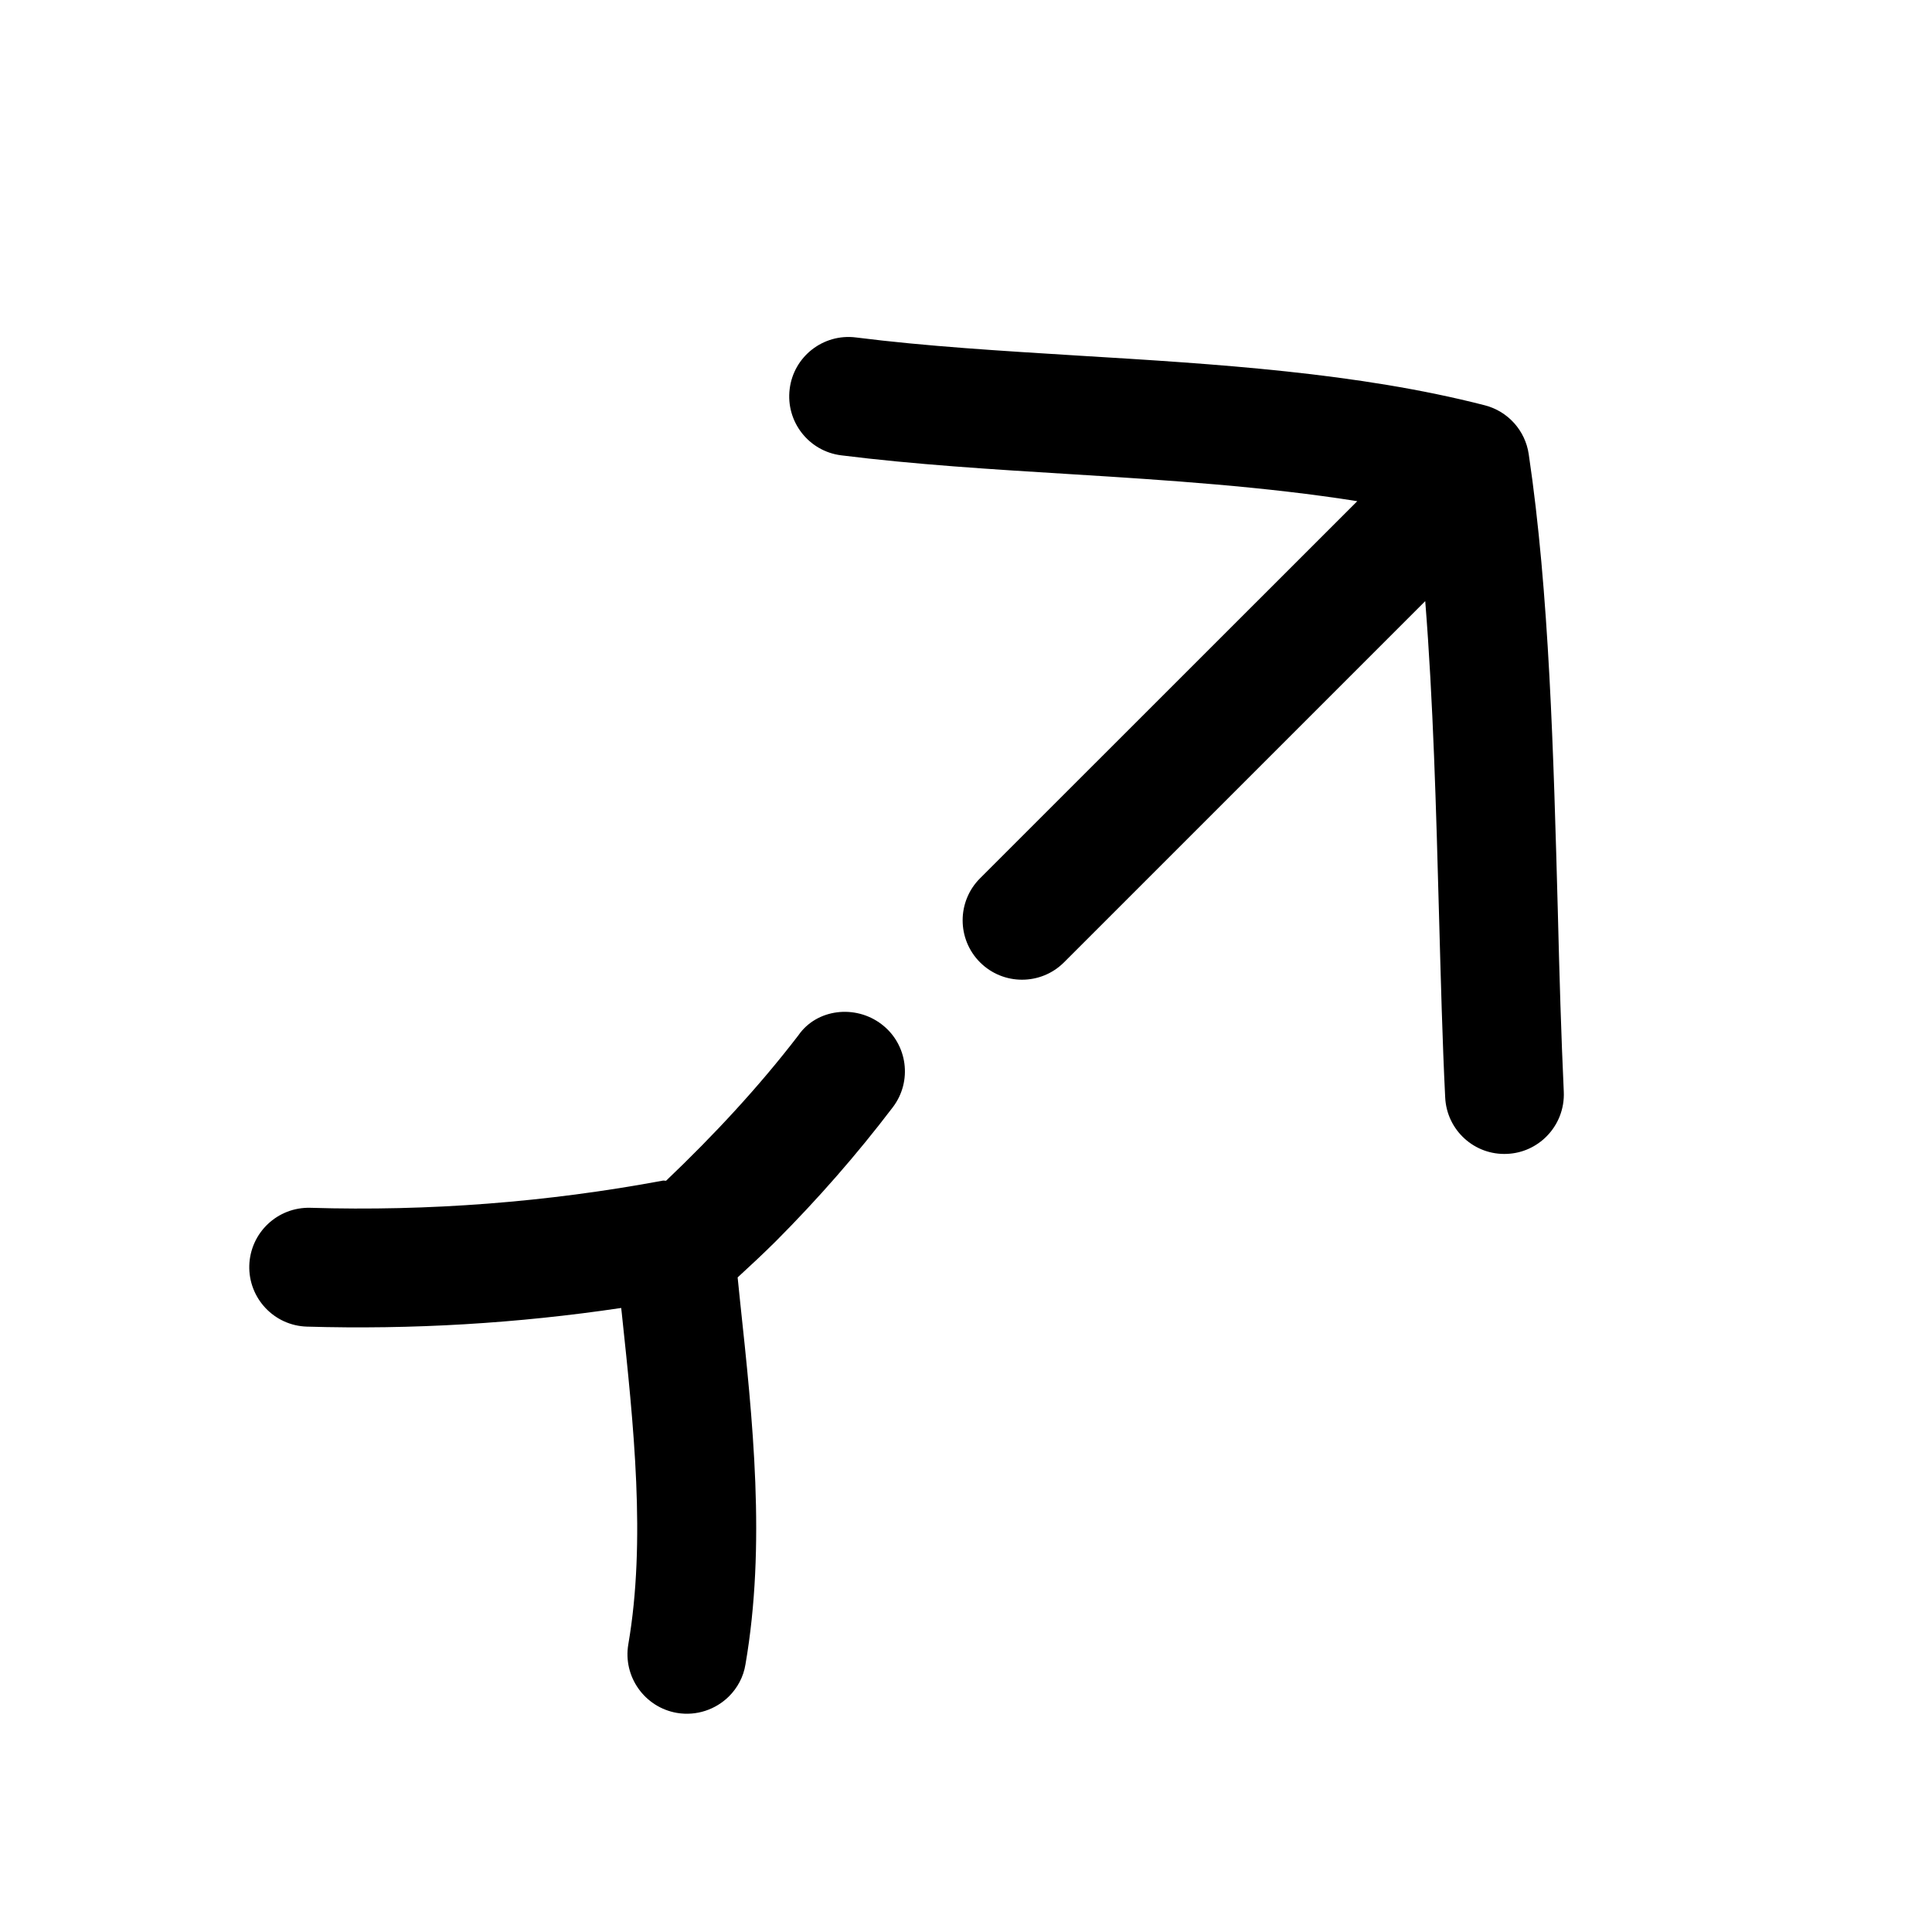
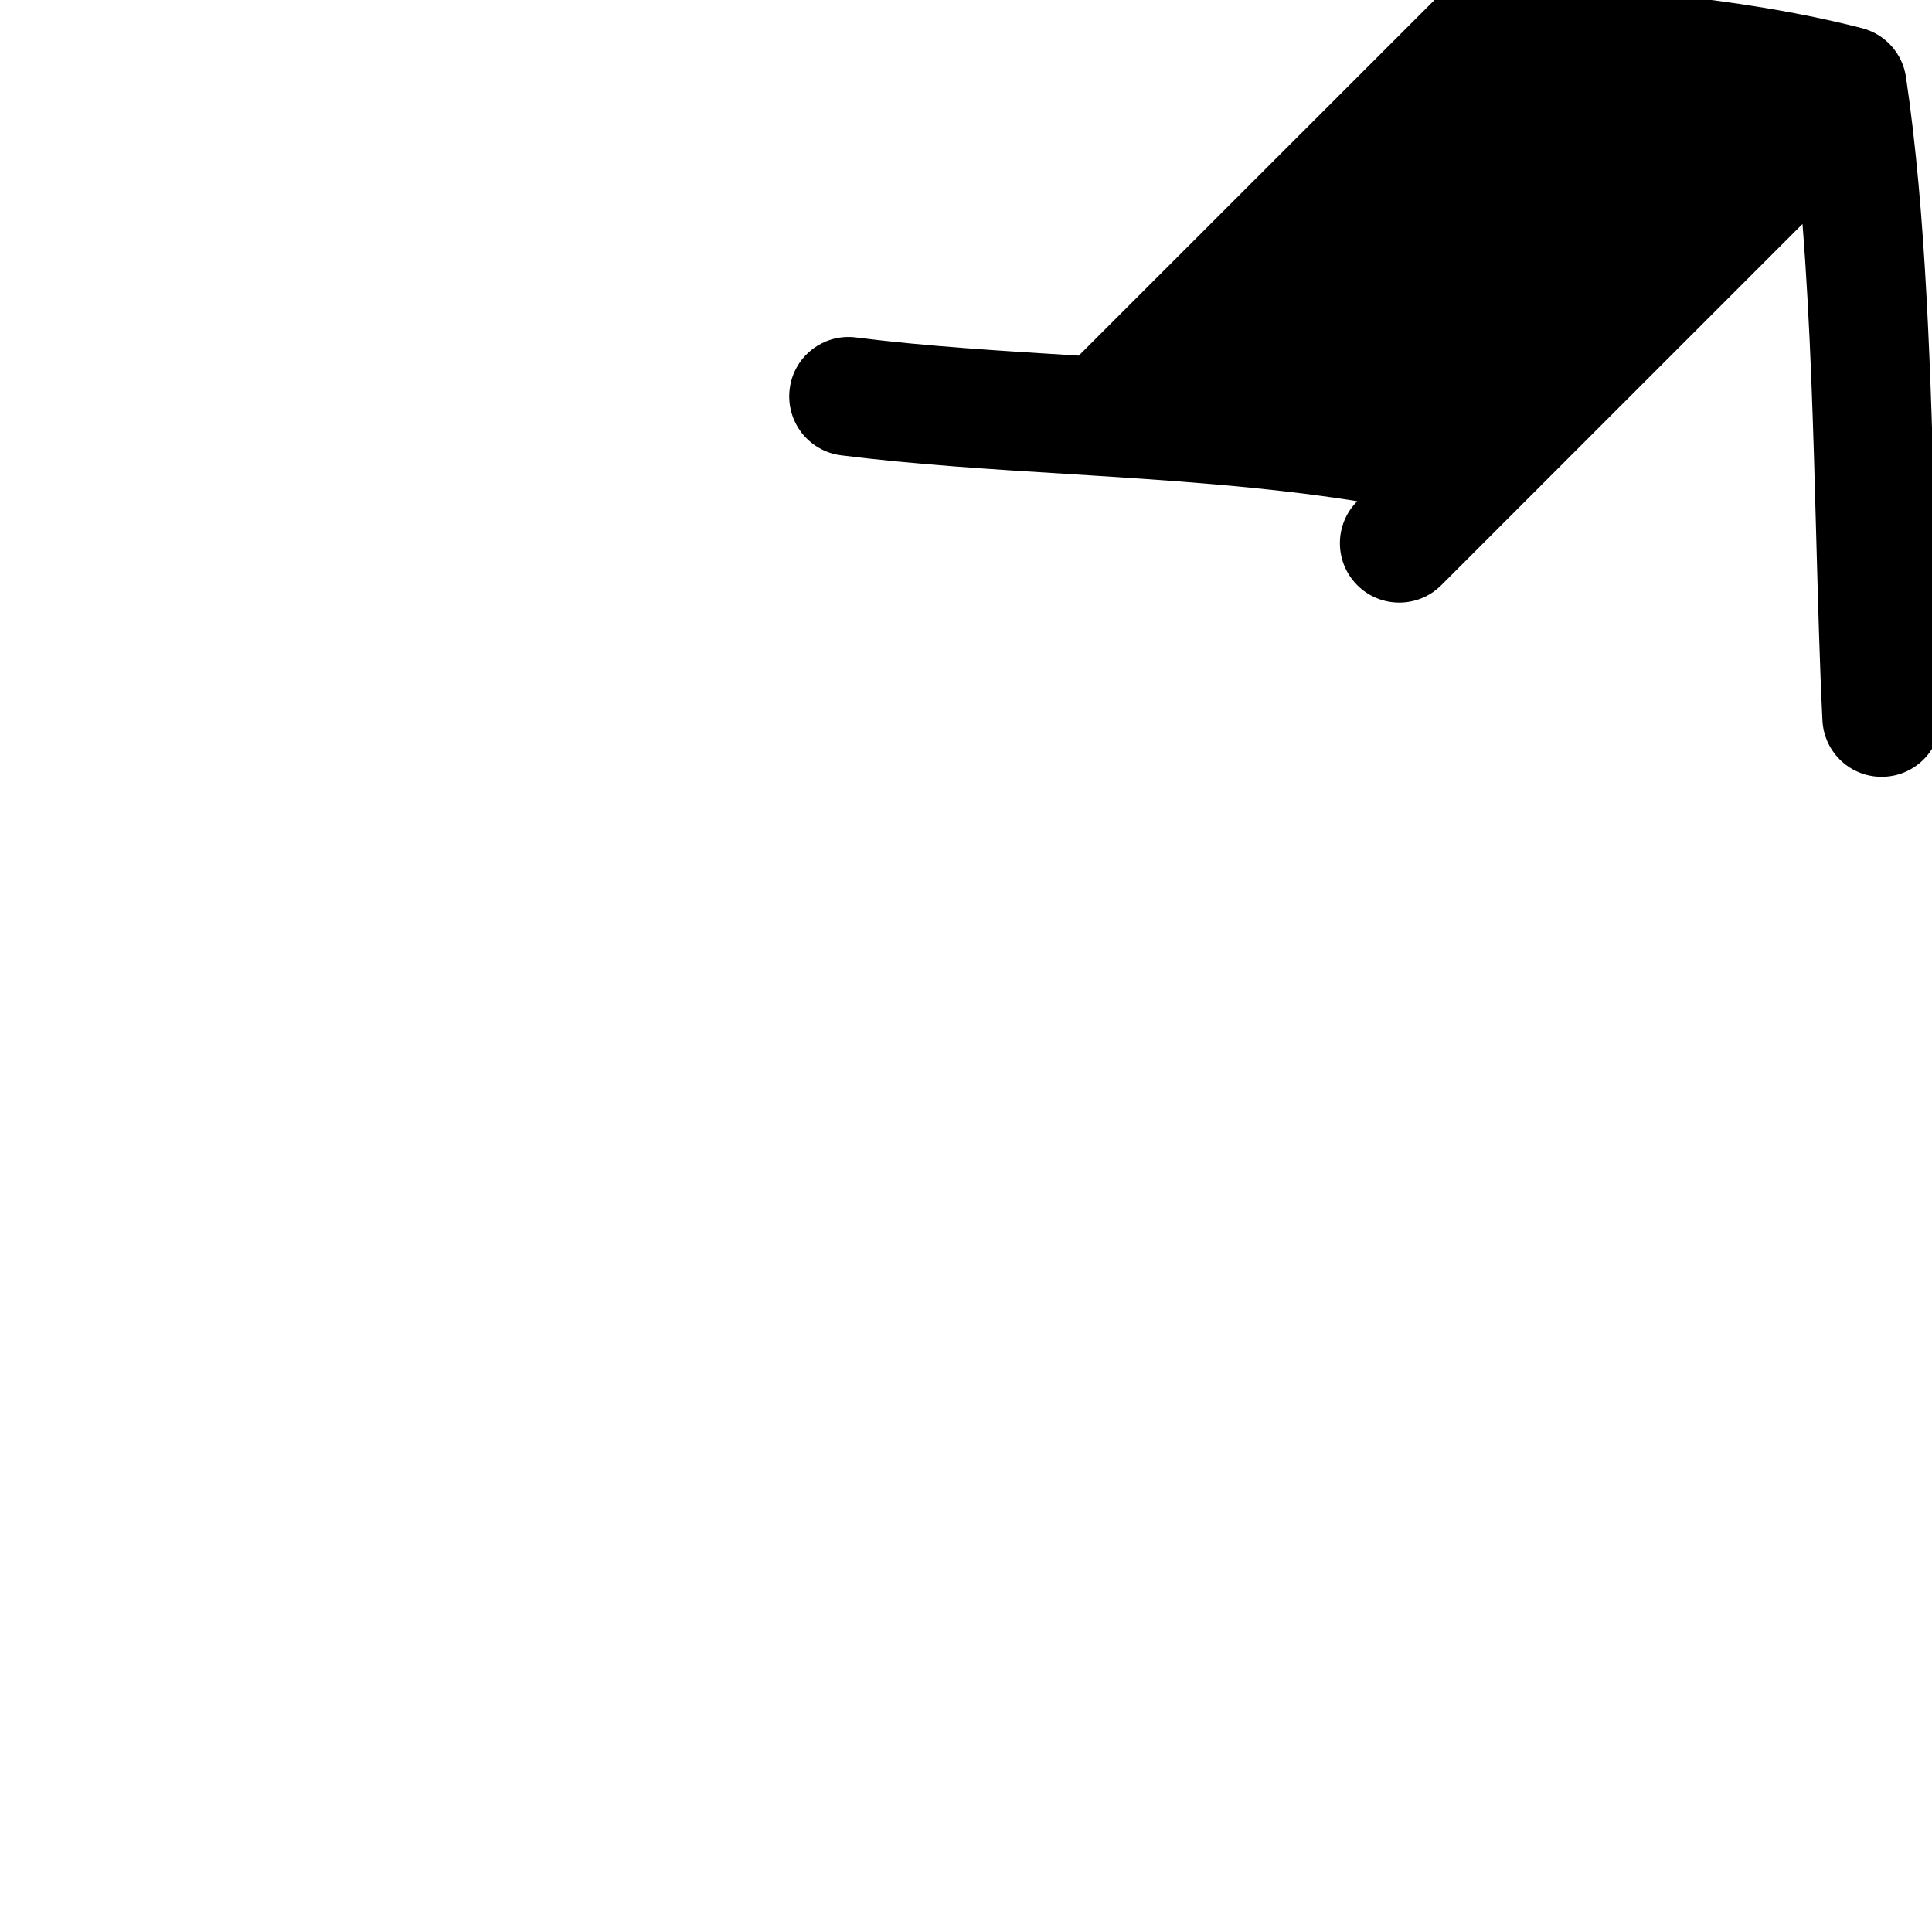
<svg xmlns="http://www.w3.org/2000/svg" fill="#000000" width="800px" height="800px" version="1.1" viewBox="144 144 512 512">
  <g>
-     <path d="m340.11 488.67-0.629-6.141c3.402-3.117 6.769-6.266 10.043-9.508 11.145-11.18 21.57-23.082 31.047-35.551 5.289-6.894 3.969-16.781-2.961-22.043-6.926-5.289-17.191-4.094-22.043 2.961-10.516 13.699-22.418 26.48-35.043 38.512-0.285 0.031-0.535-0.062-0.82-0.031-30.668 5.731-62.125 8.156-93.426 7.211-8.723-0.25-15.934 6.582-16.215 15.273-0.25 8.691 6.582 15.965 15.273 16.215 27.867 0.82 55.828-0.852 83.285-4.945l0.156 1.387c3.148 29.629 6.453 60.301 1.73 87.758-1.449 8.535 4.312 16.688 12.879 18.168 5.227 0.883 10.297-0.914 13.793-4.375 2.234-2.234 3.84-5.133 4.375-8.469 5.481-31.777 1.953-64.648-1.445-96.422z" />
-     <path d="m429.88 238.25c-20.34-1.262-40.367-2.457-59.039-4.82-8.66-1.102-16.531 5.07-17.57 13.668-1.07 8.625 5.039 16.5 13.668 17.57 19.27 2.422 39.988 3.715 60.992 5.004 25.535 1.574 51.578 3.305 75.762 7.148l-99.977 99.945c-6.141 6.141-6.141 16.121 0 22.262 6.141 6.141 16.121 6.141 22.262 0l95.723-95.723c2.109 26.48 2.898 55.137 3.652 83.16 0.473 16.91 0.883 33.281 1.637 48.367 0.41 8.691 7.777 15.398 16.469 14.957 4.062-0.188 7.684-1.922 10.359-4.598 3.023-3.023 4.816-7.273 4.598-11.902-0.691-14.863-1.164-31.016-1.574-47.672-1.133-41.629-2.266-84.641-7.715-121.26-0.914-6.266-5.512-11.367-11.617-12.941-33.535-8.633-71.195-10.961-107.63-13.164z" />
+     <path d="m429.88 238.25c-20.34-1.262-40.367-2.457-59.039-4.82-8.66-1.102-16.531 5.07-17.57 13.668-1.07 8.625 5.039 16.5 13.668 17.57 19.27 2.422 39.988 3.715 60.992 5.004 25.535 1.574 51.578 3.305 75.762 7.148c-6.141 6.141-6.141 16.121 0 22.262 6.141 6.141 16.121 6.141 22.262 0l95.723-95.723c2.109 26.48 2.898 55.137 3.652 83.16 0.473 16.91 0.883 33.281 1.637 48.367 0.41 8.691 7.777 15.398 16.469 14.957 4.062-0.188 7.684-1.922 10.359-4.598 3.023-3.023 4.816-7.273 4.598-11.902-0.691-14.863-1.164-31.016-1.574-47.672-1.133-41.629-2.266-84.641-7.715-121.26-0.914-6.266-5.512-11.367-11.617-12.941-33.535-8.633-71.195-10.961-107.63-13.164z" />
  </g>
</svg>